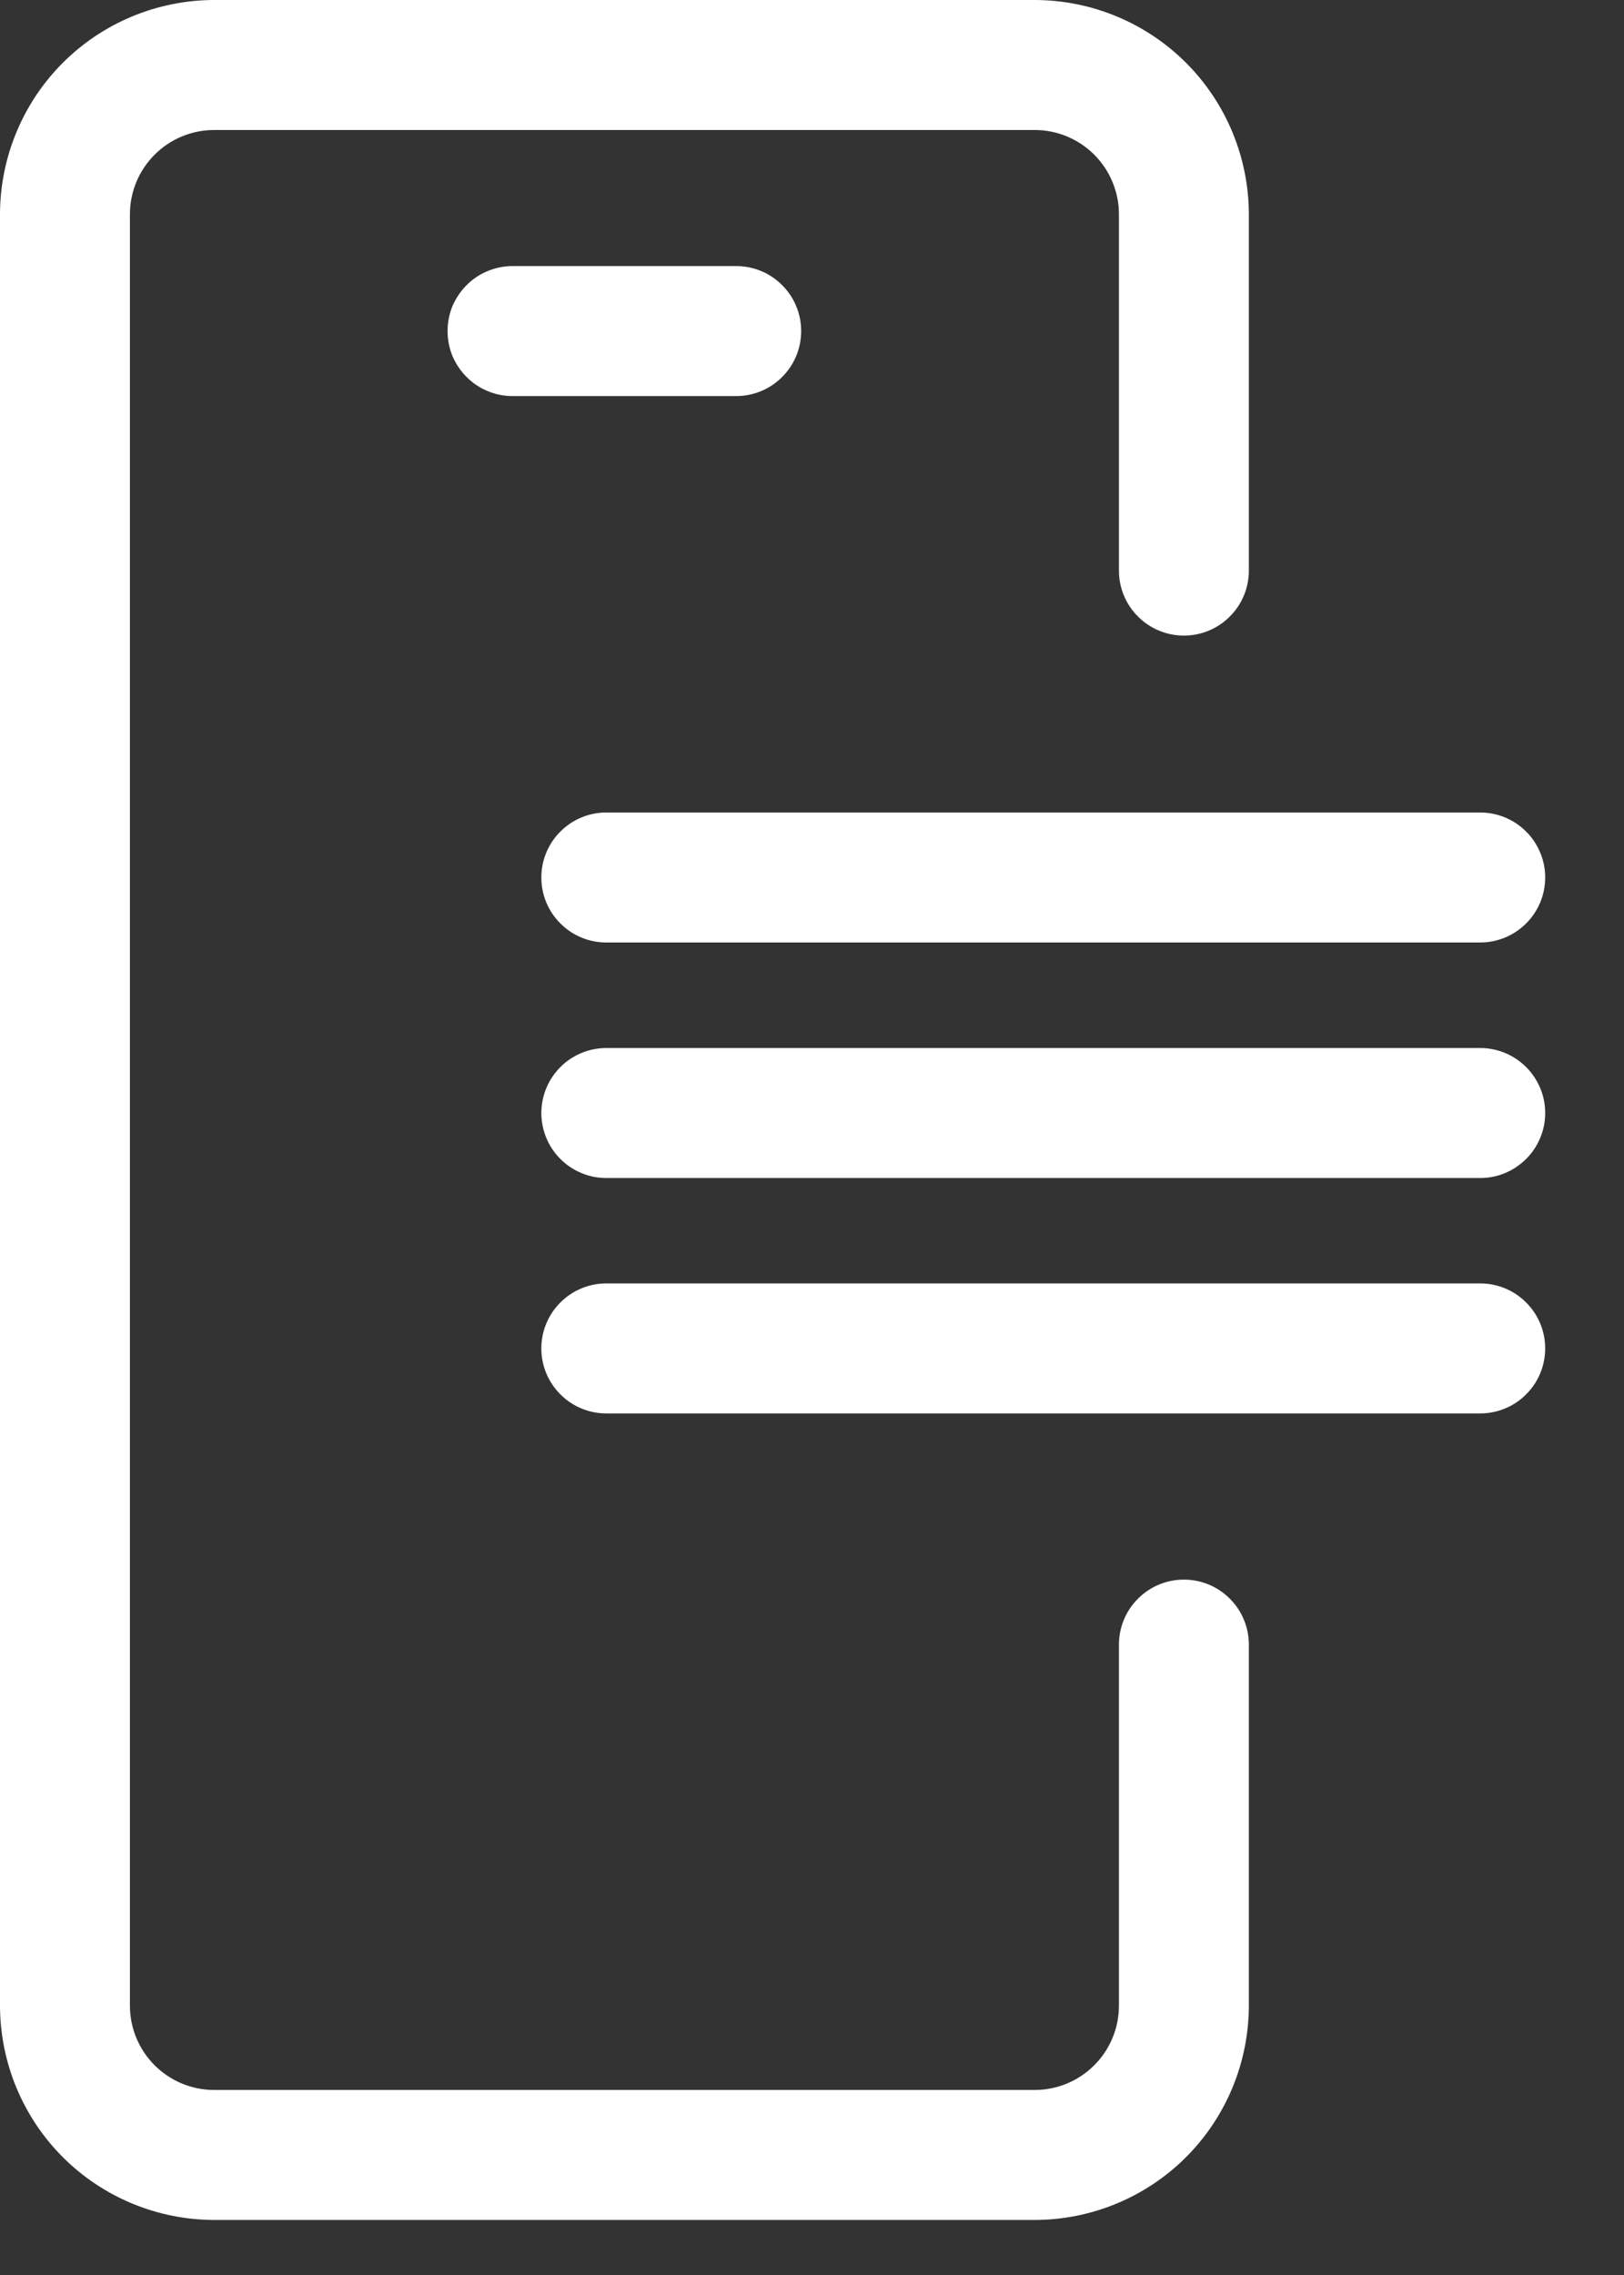
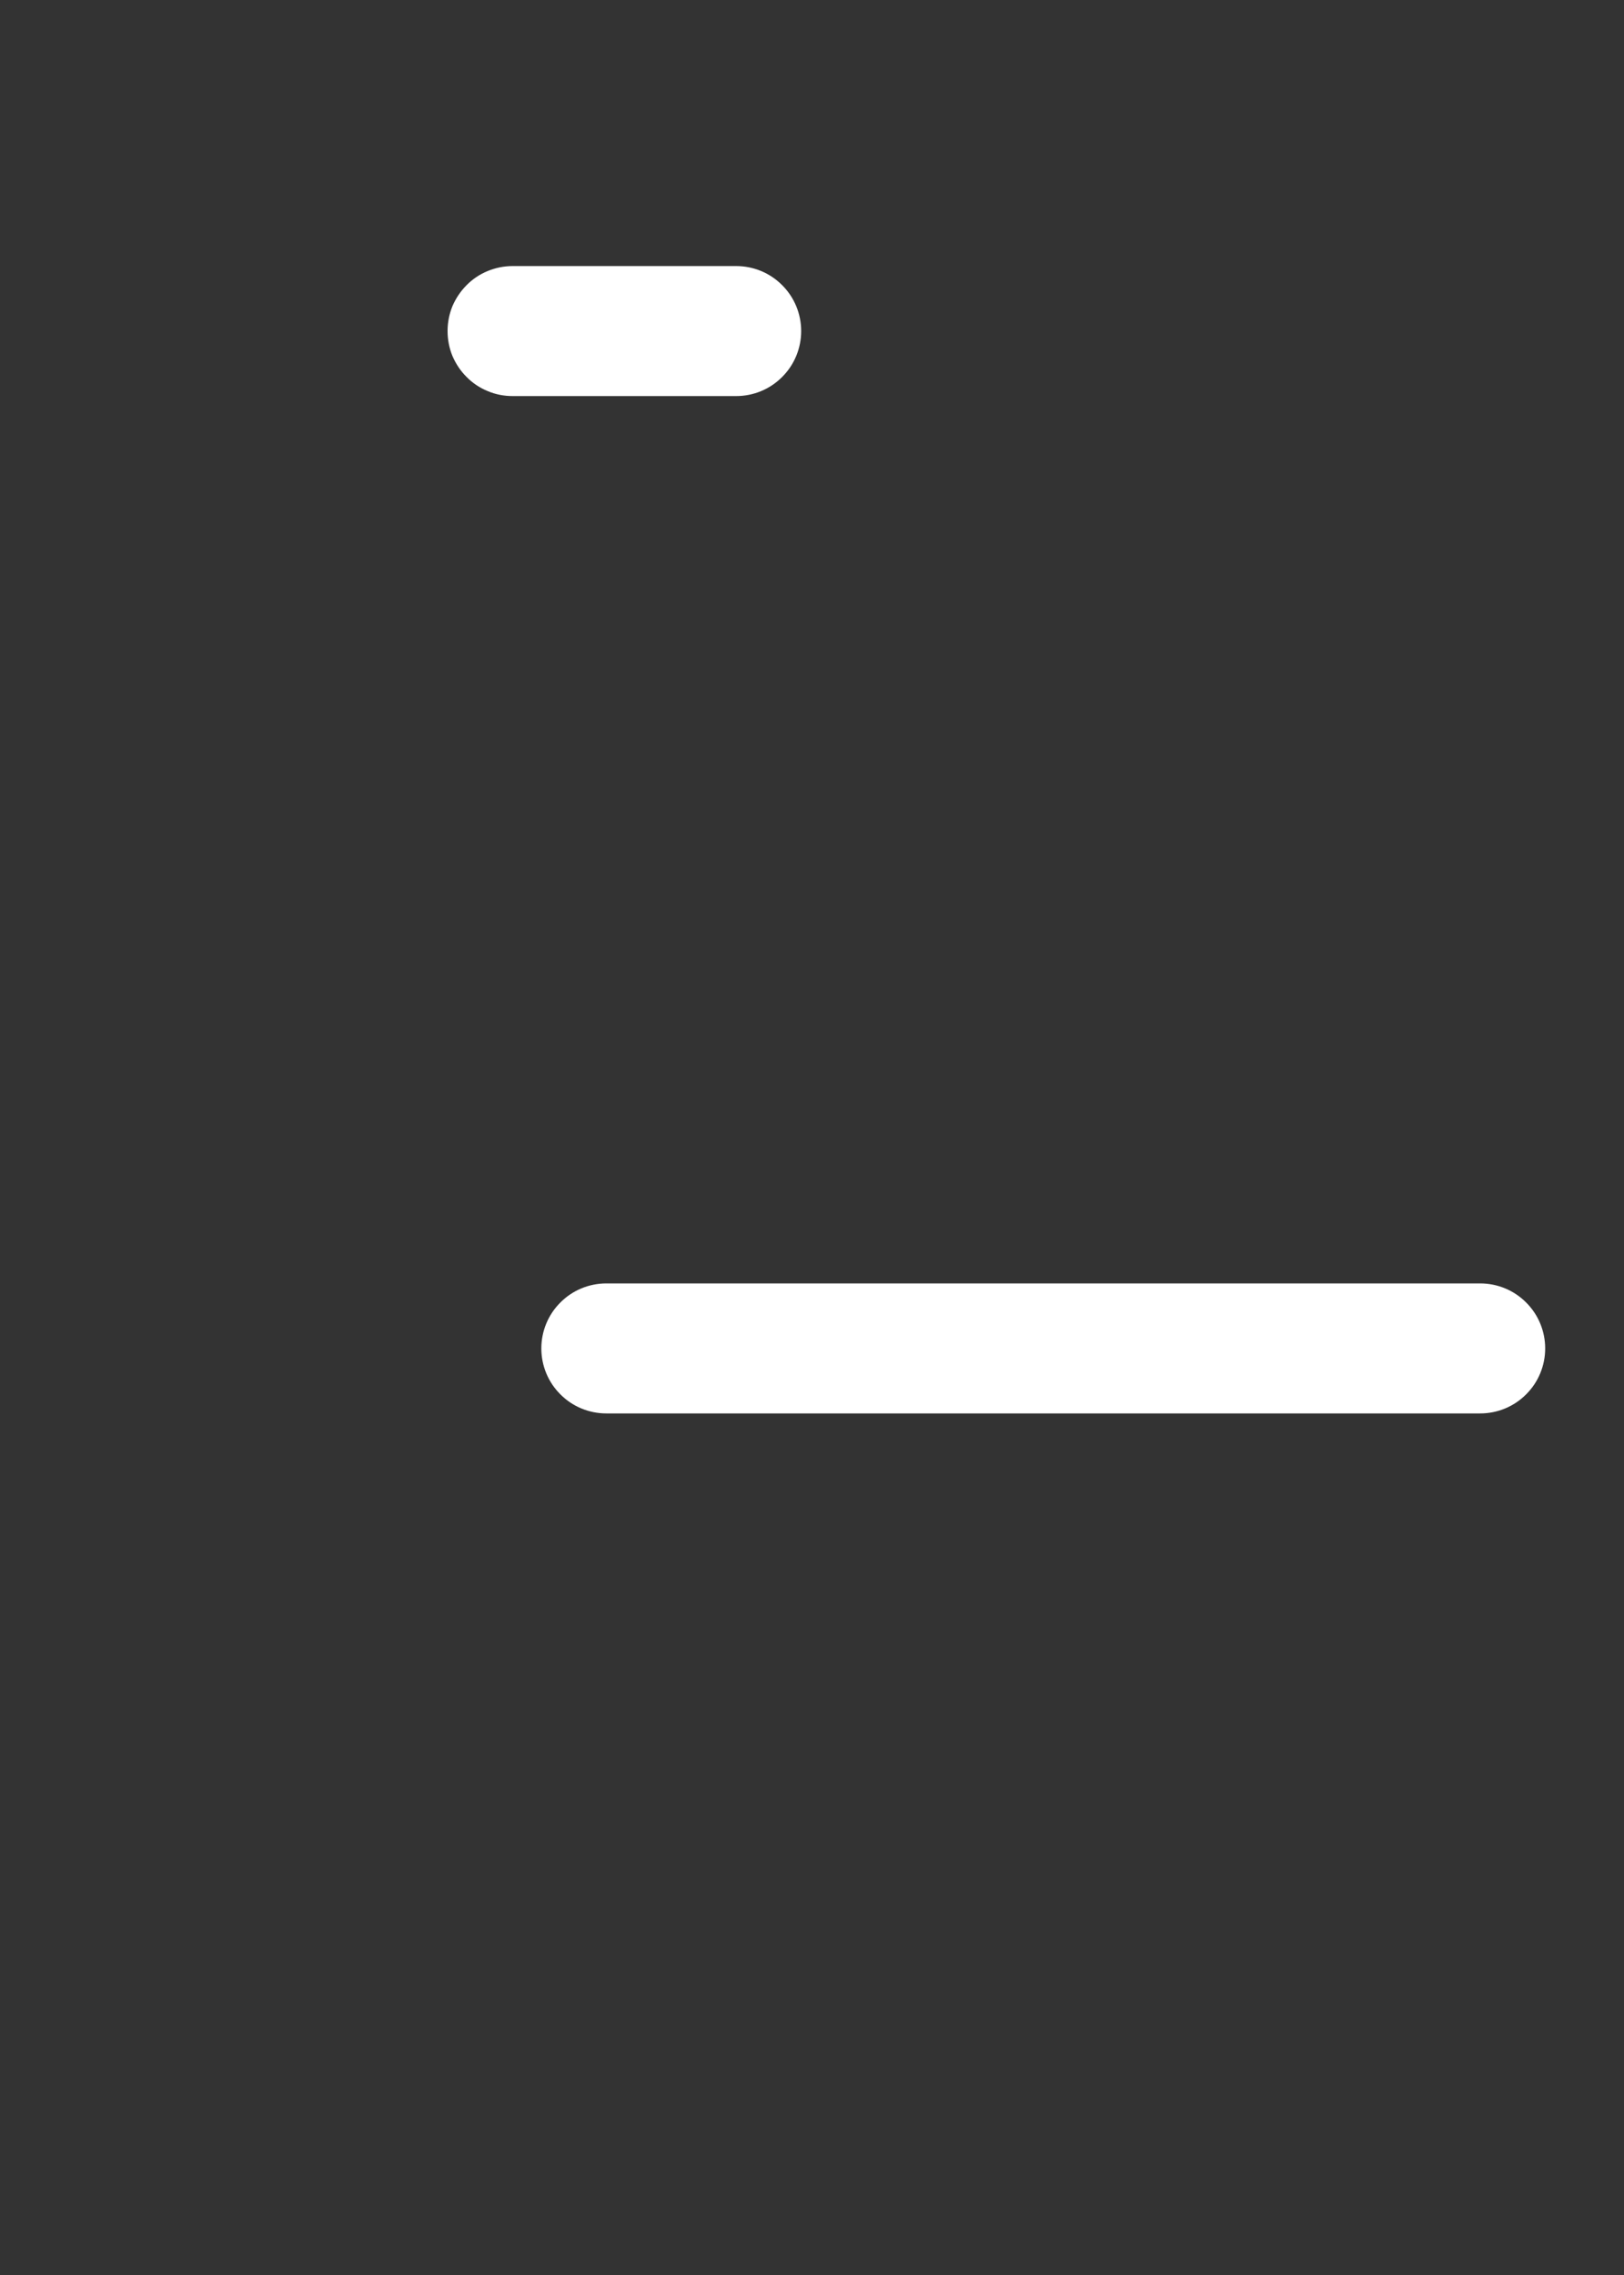
<svg xmlns="http://www.w3.org/2000/svg" width="15" height="21" viewBox="0 0 15 21" fill="none">
  <rect x="0" y="0" width="15" height="21" fill="#333333" stroke="none" />
-   <path d="M10.935 14.581C10.776 14.581 10.623 14.644 10.511 14.757C10.398 14.869 10.335 15.022 10.335 15.181V18.514C10.335 18.72 10.253 18.918 10.107 19.064C9.961 19.21 9.763 19.292 9.557 19.292H1.978C1.772 19.292 1.574 19.21 1.428 19.064C1.282 18.918 1.2 18.72 1.2 18.514V1.978C1.2 1.772 1.282 1.574 1.428 1.428C1.574 1.282 1.772 1.2 1.978 1.2H9.557C9.763 1.2 9.961 1.282 10.107 1.428C10.252 1.573 10.335 1.771 10.335 1.977V5.267C10.335 5.426 10.398 5.579 10.511 5.691C10.623 5.804 10.776 5.867 10.935 5.867C11.094 5.867 11.247 5.804 11.359 5.691C11.472 5.579 11.535 5.426 11.535 5.267V1.978C11.534 1.454 11.326 0.951 10.955 0.58C10.584 0.209 10.081 0.001 9.557 0L1.978 0C1.454 0.001 0.951 0.209 0.58 0.58C0.209 0.951 0.001 1.454 0 1.978L0 18.514C0.001 19.038 0.209 19.541 0.58 19.912C0.951 20.283 1.454 20.491 1.978 20.492H9.557C10.081 20.491 10.584 20.283 10.955 19.912C11.326 19.541 11.534 19.038 11.535 18.514V15.181C11.535 15.022 11.472 14.869 11.359 14.757C11.247 14.644 11.094 14.581 10.935 14.581Z" fill="white" />
-   <path d="M5 8.1C5 8.259 5.063 8.412 5.176 8.524C5.288 8.637 5.441 8.7 5.6 8.7H13.672C13.751 8.7 13.829 8.684 13.902 8.654C13.974 8.624 14.04 8.58 14.096 8.524C14.152 8.469 14.196 8.402 14.226 8.33C14.257 8.257 14.272 8.179 14.272 8.1C14.272 8.021 14.257 7.943 14.226 7.87C14.196 7.798 14.152 7.731 14.096 7.676C14.04 7.62 13.974 7.576 13.902 7.546C13.829 7.516 13.751 7.5 13.672 7.5H5.6C5.441 7.5 5.288 7.563 5.176 7.676C5.063 7.788 5 7.941 5 8.1Z" fill="white" />
-   <path d="M13.672 9.674H5.6C5.521 9.674 5.443 9.69 5.37 9.72C5.298 9.75 5.231 9.794 5.176 9.85C5.12 9.906 5.076 9.972 5.046 10.044C5.016 10.117 5 10.195 5 10.274C5 10.353 5.016 10.431 5.046 10.504C5.076 10.576 5.12 10.643 5.176 10.698C5.231 10.754 5.298 10.798 5.37 10.828C5.443 10.859 5.521 10.874 5.6 10.874H13.672C13.751 10.874 13.829 10.859 13.902 10.828C13.974 10.798 14.04 10.754 14.096 10.698C14.152 10.643 14.196 10.576 14.226 10.504C14.257 10.431 14.272 10.353 14.272 10.274C14.272 10.195 14.257 10.117 14.226 10.044C14.196 9.972 14.152 9.906 14.096 9.85C14.04 9.794 13.974 9.75 13.902 9.72C13.829 9.69 13.751 9.674 13.672 9.674Z" fill="white" />
  <path d="M13.672 11.847H5.6C5.441 11.847 5.288 11.91 5.176 12.023C5.063 12.135 5 12.288 5 12.447C5 12.606 5.063 12.759 5.176 12.871C5.288 12.984 5.441 13.047 5.6 13.047H13.672C13.831 13.047 13.984 12.984 14.096 12.871C14.209 12.759 14.272 12.606 14.272 12.447C14.272 12.288 14.209 12.135 14.096 12.023C13.984 11.91 13.831 11.847 13.672 11.847Z" fill="white" />
  <path d="M4.734 2.456C4.655 2.456 4.577 2.472 4.504 2.502C4.431 2.532 4.365 2.576 4.31 2.632C4.254 2.688 4.21 2.754 4.179 2.826C4.149 2.899 4.134 2.977 4.134 3.056C4.134 3.135 4.149 3.213 4.179 3.286C4.21 3.358 4.254 3.425 4.31 3.48C4.365 3.536 4.431 3.58 4.504 3.61C4.577 3.641 4.655 3.656 4.734 3.656H6.8C6.959 3.656 7.112 3.593 7.224 3.48C7.337 3.368 7.4 3.215 7.4 3.056C7.4 2.897 7.337 2.744 7.224 2.632C7.112 2.519 6.959 2.456 6.8 2.456H4.734Z" fill="white" />
</svg>